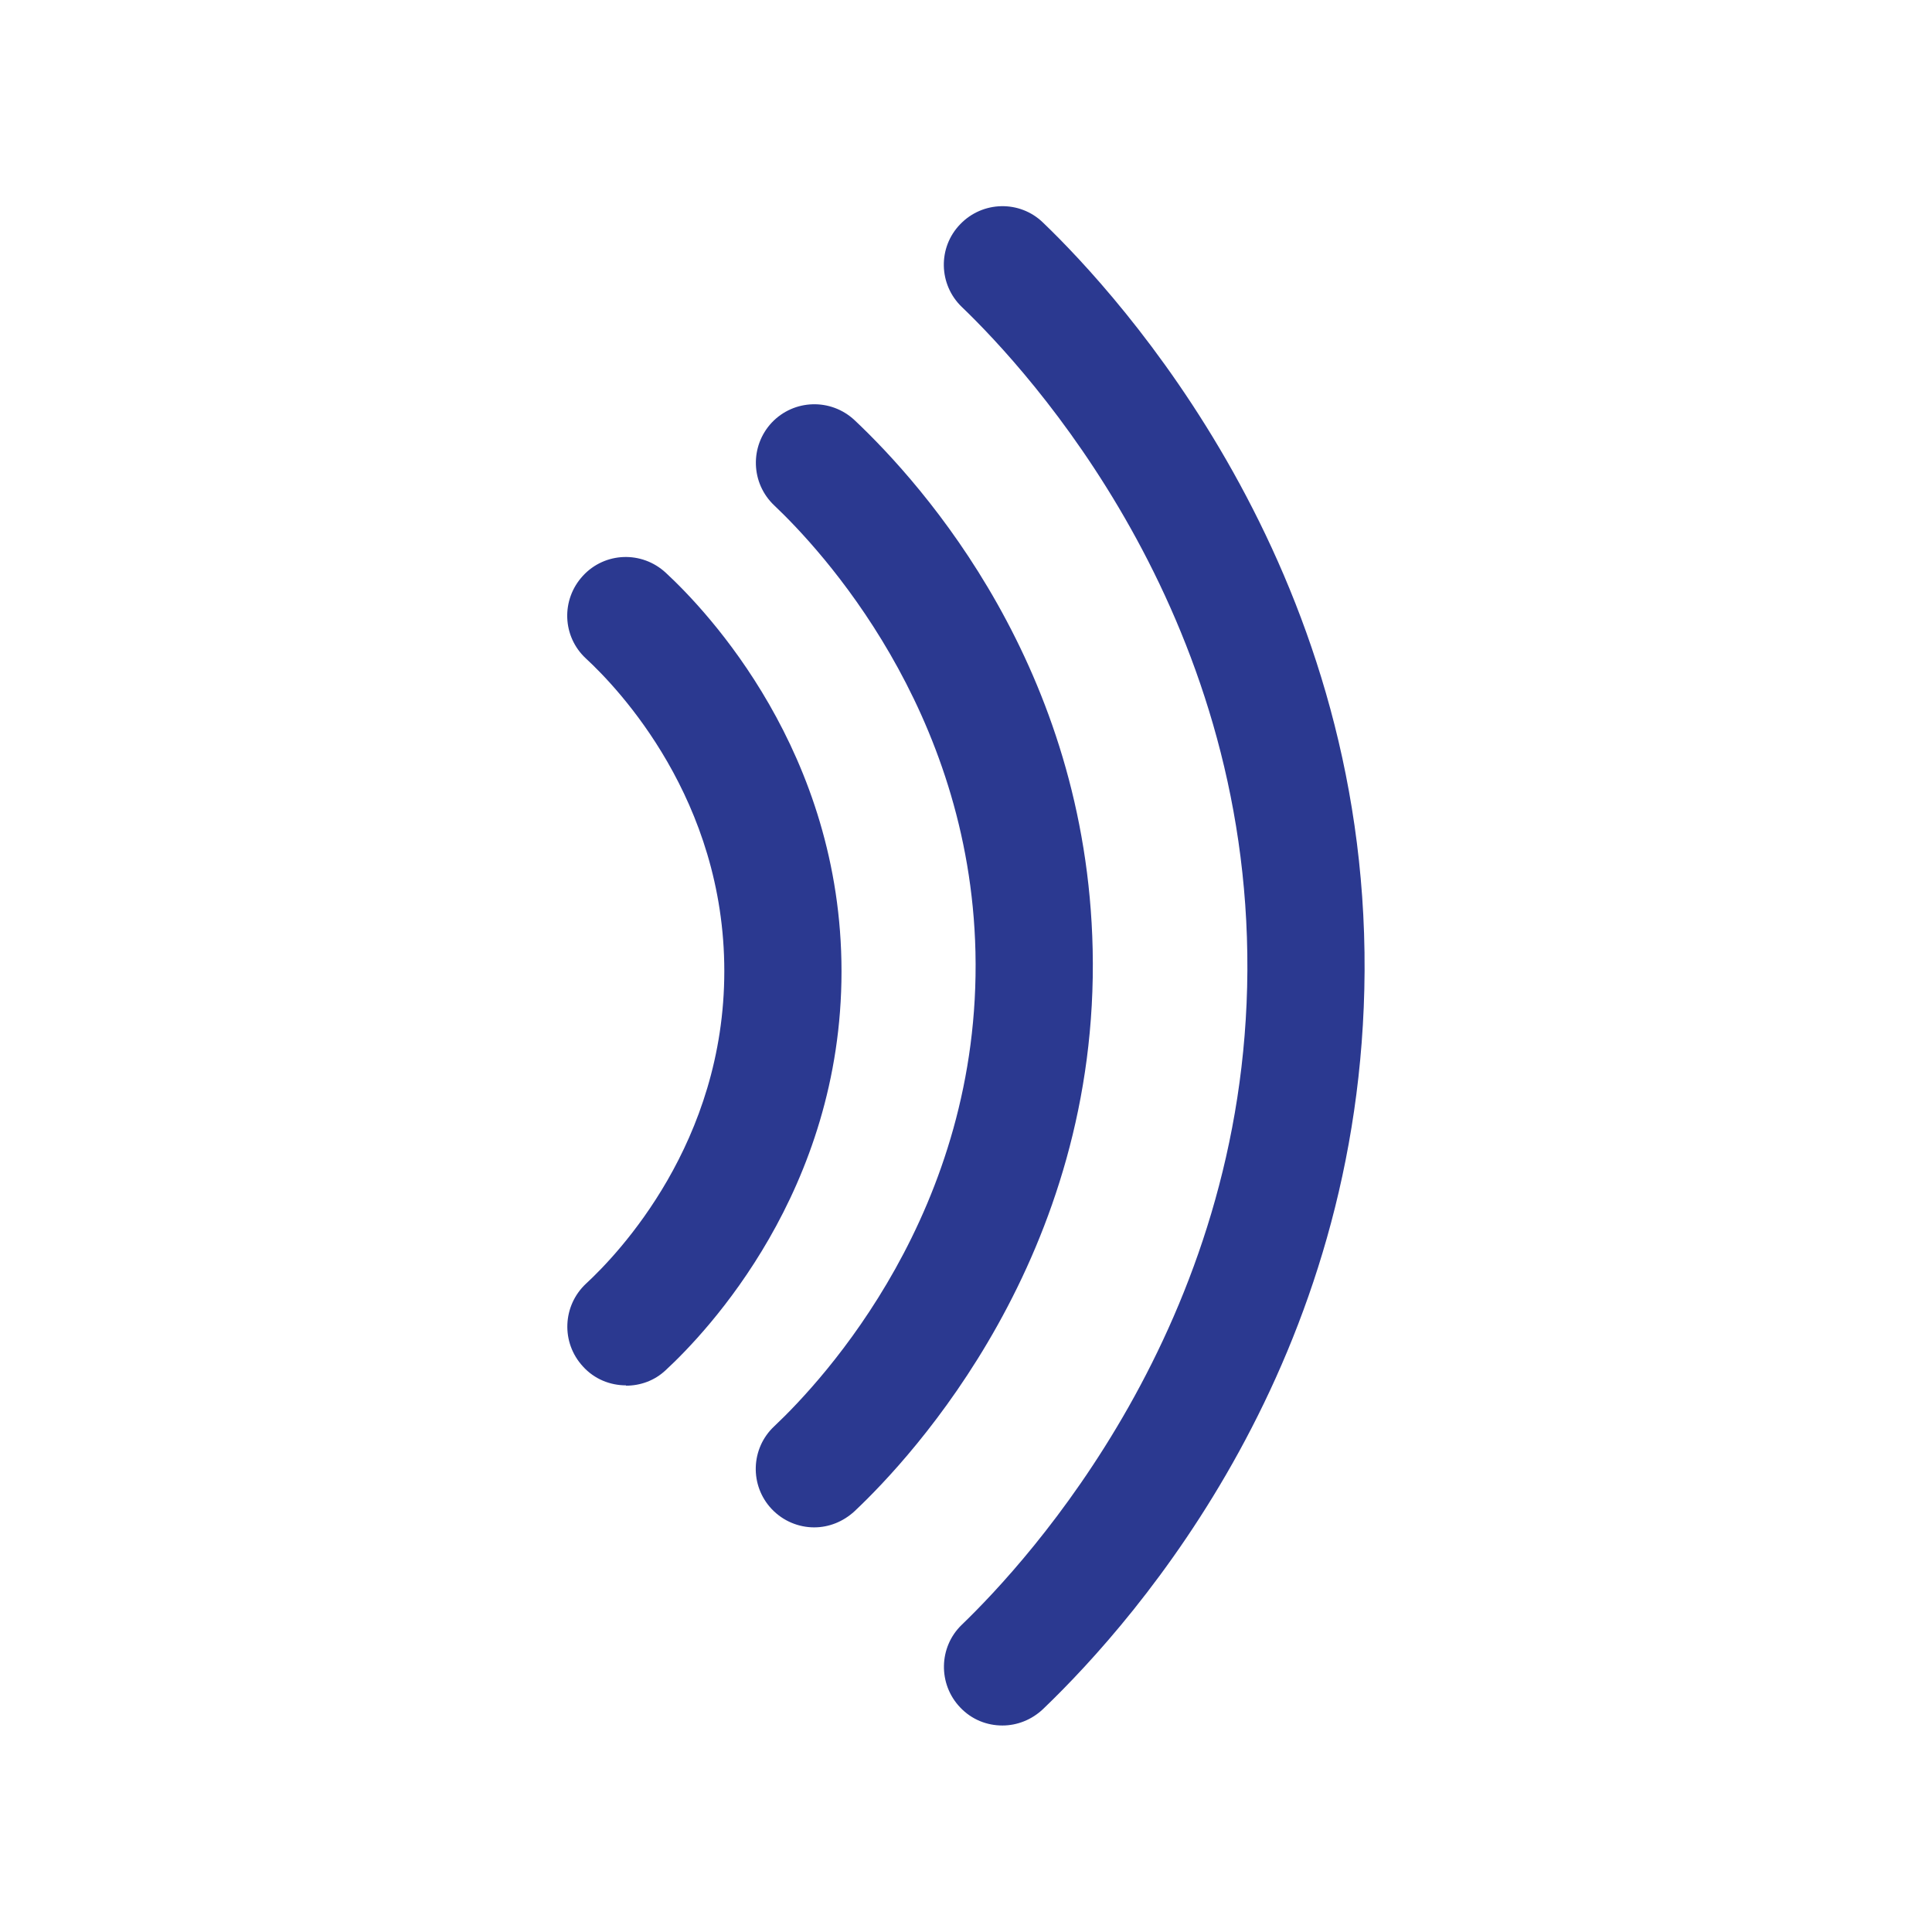
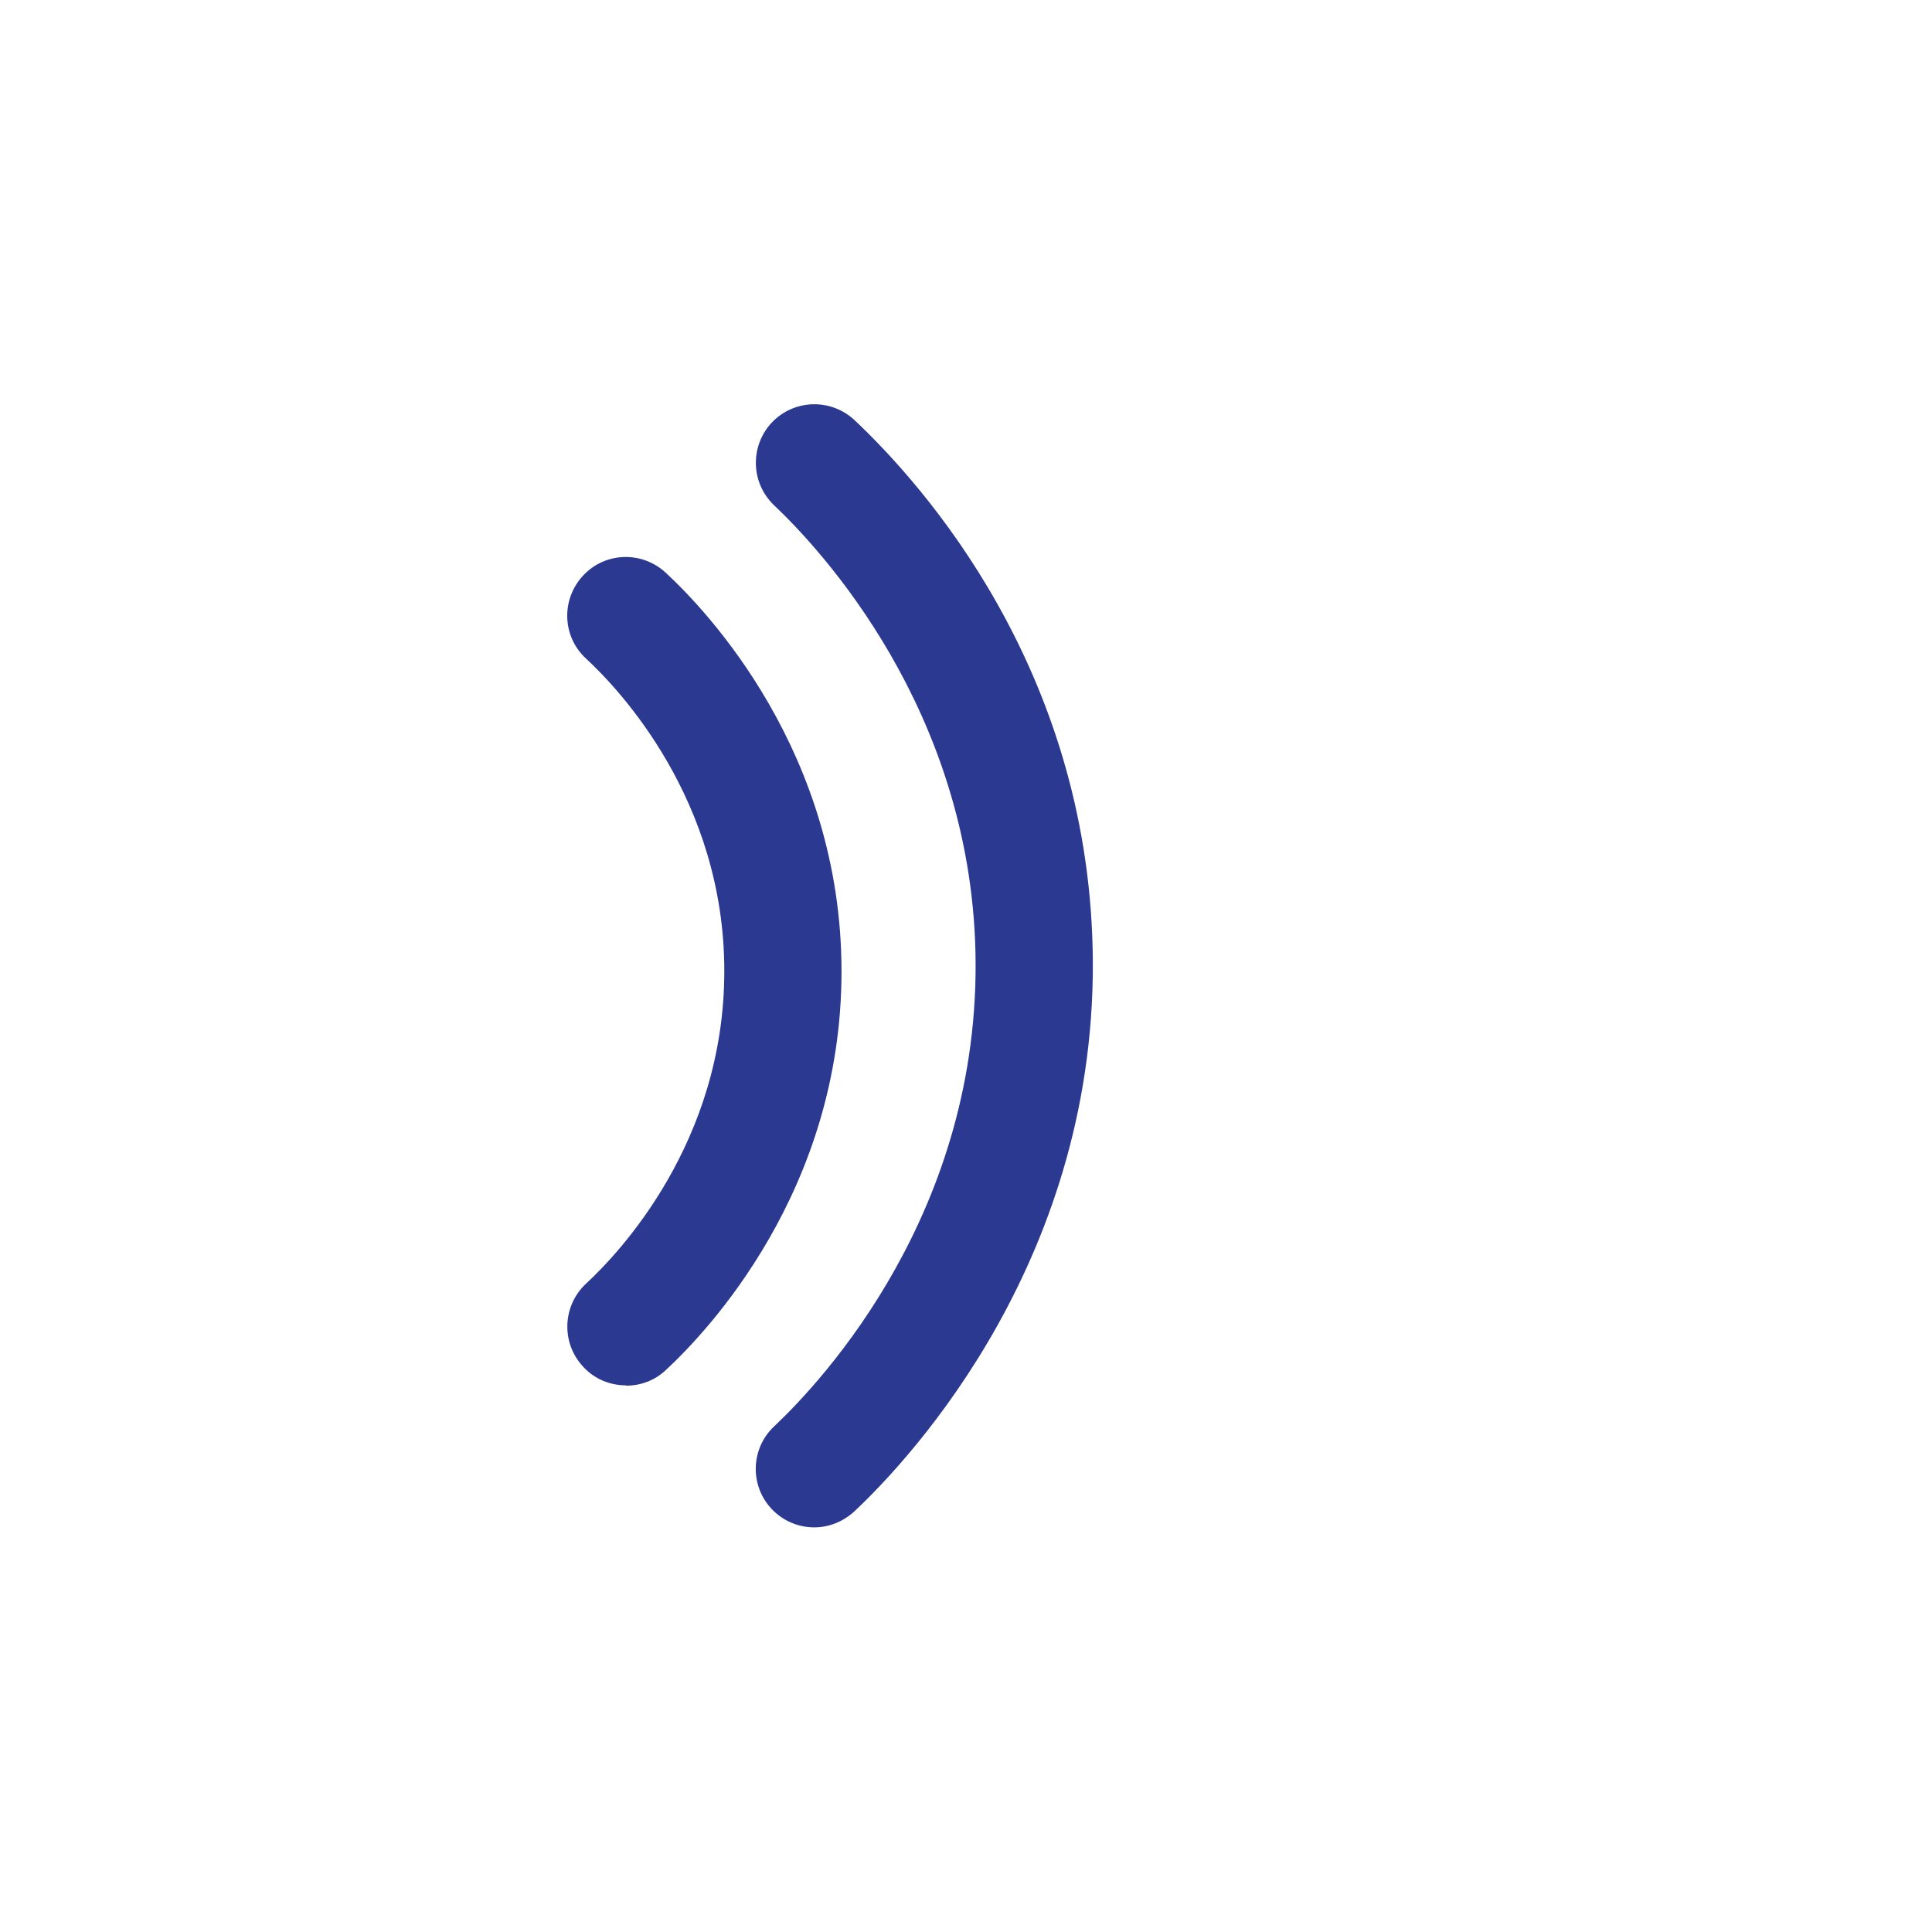
<svg xmlns="http://www.w3.org/2000/svg" id="Layer_2" viewBox="0 0 623.1 623.1">
  <defs>
    <style>.cls-1,.cls-2{fill:none;}.cls-2{opacity:.5;}.cls-3{fill:#2b3990;}</style>
  </defs>
  <g id="Layer_2-2">
    <rect class="cls-1" width="623.1" height="623.1" />
-     <rect class="cls-2" width="623.1" height="623.1" />
  </g>
  <g id="Layer_1-2">
    <g>
      <path class="cls-3" d="m201.9,446.8c-5.1,0-10.2-2-13.9-6.1-7.1-7.7-6.6-19.6,1-26.7,10.5-9.7,44.6-45.5,44.6-100.8s-34.1-91.1-44.6-100.8c-7.7-7.1-8.1-19-1-26.7,7.1-7.7,19-8.1,26.7-1,13.3,12.3,56.7,57.9,56.7,128.6s-43.4,116.3-56.7,128.6c-3.6,3.4-8.2,5-12.8,5Z" />
      <path class="cls-3" d="m262.6,492.6c-5,0-10-2-13.7-5.9-7.2-7.6-6.8-19.6.8-26.7,15.7-14.8,66.8-69.6,64.9-153-1.8-78.4-50.1-130-64.9-144-7.6-7.2-7.9-19.1-.8-26.7,7.2-7.6,19.1-7.9,26.7-.8,22.4,21.1,74.8,80,76.8,170.6,2.2,98.9-58.2,163.8-76.8,181.3-3.7,3.4-8.3,5.2-13,5.2Z" />
-       <path class="cls-3" d="m323.3,556.5c-5,0-9.9-1.9-13.6-5.8-7.2-7.5-7-19.5.5-26.7,21.4-20.6,91.5-96.7,92.1-211,.6-115.9-70.3-193.1-92.1-214-7.5-7.2-7.8-19.2-.5-26.7,7.2-7.5,19.2-7.8,26.7-.5,24.5,23.5,104.4,110.5,103.7,241.4-.7,125.6-72.7,208.3-103.7,238-3.7,3.5-8.4,5.3-13.1,5.3Z" />
+       <path class="cls-3" d="m323.3,556.5Z" />
    </g>
  </g>
</svg>